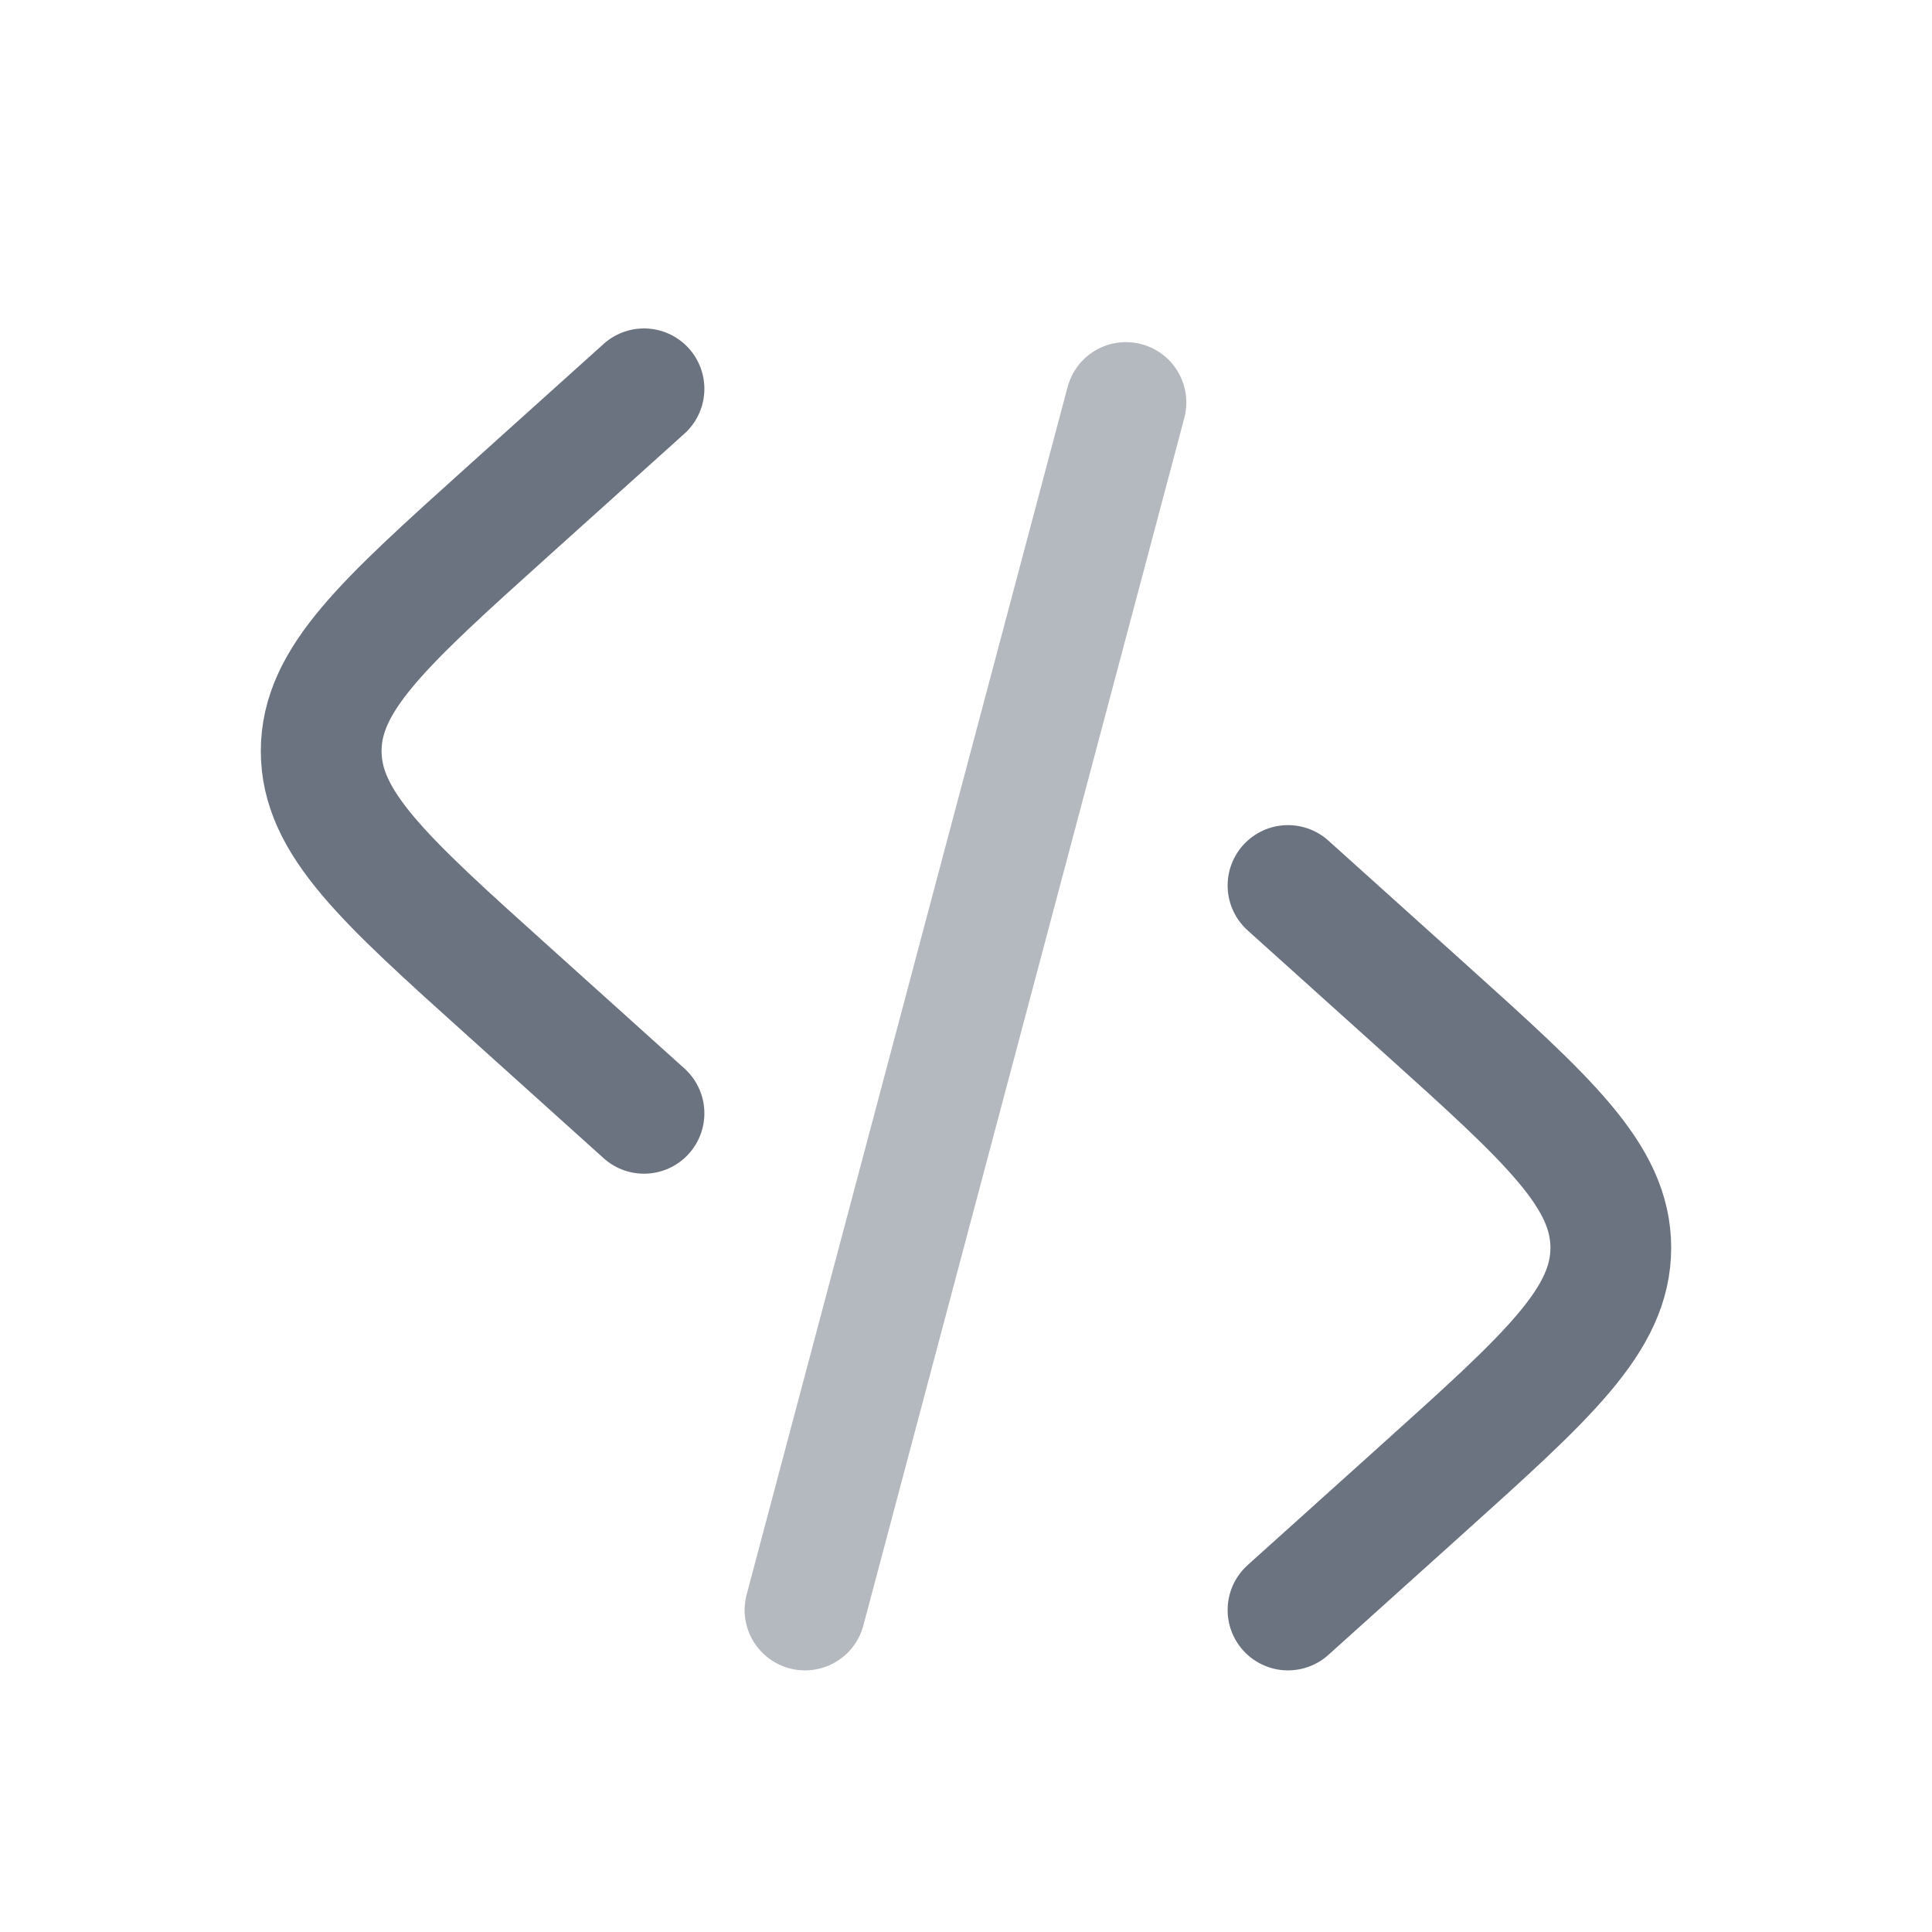
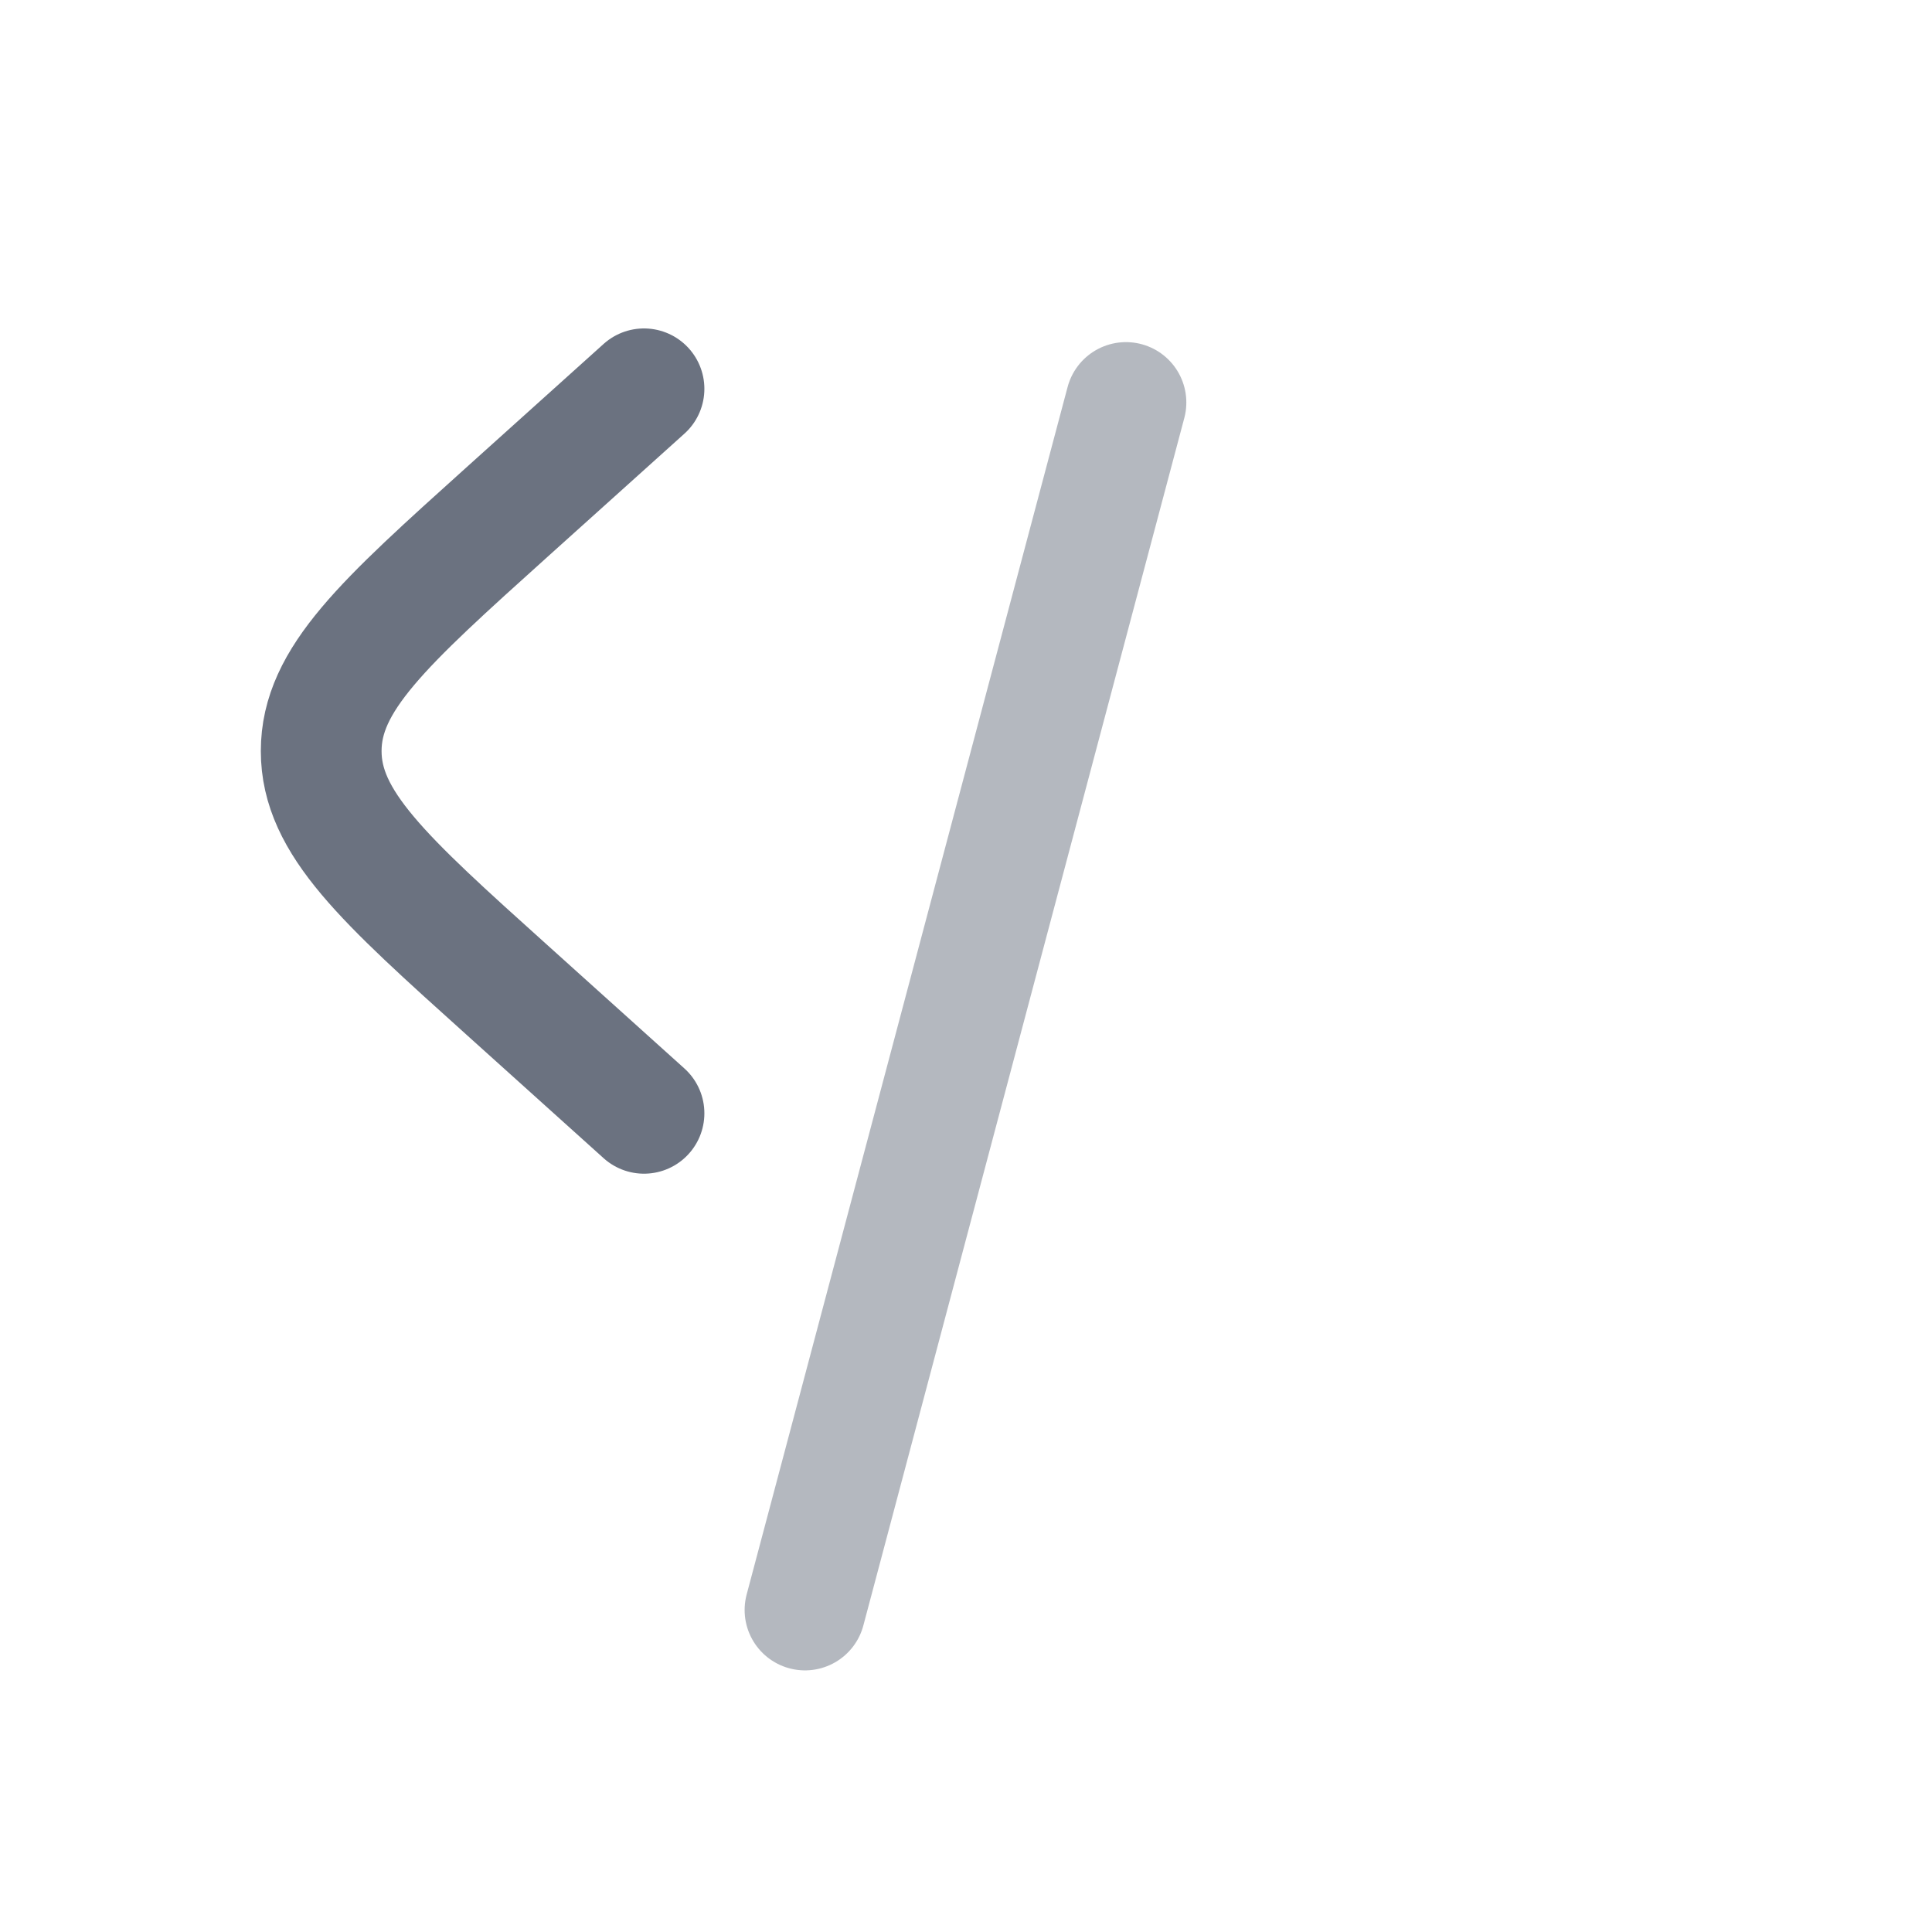
<svg xmlns="http://www.w3.org/2000/svg" fill="none" focusable="false" viewBox="0 0 24 24">
-   <path d="M16 11L17.697 12.527C19.239 13.915 20.01 14.609 20.01 15.5C20.01 16.391 19.239 17.085 17.697 18.473L16 20" stroke="#6B7280" stroke-width="1.5" stroke-linecap="round" />
  <path opacity="0.5" d="M13.987 5L10 20" stroke="#6B7280" stroke-width="1.5" stroke-linecap="round" />
  <path d="M8 4.83L6.304 6.356C4.761 7.745 3.99 8.439 3.99 9.33C3.99 10.22 4.761 10.915 6.304 12.303L8 13.83" stroke="#6B7280" stroke-width="1.5" stroke-linecap="round" />
</svg>